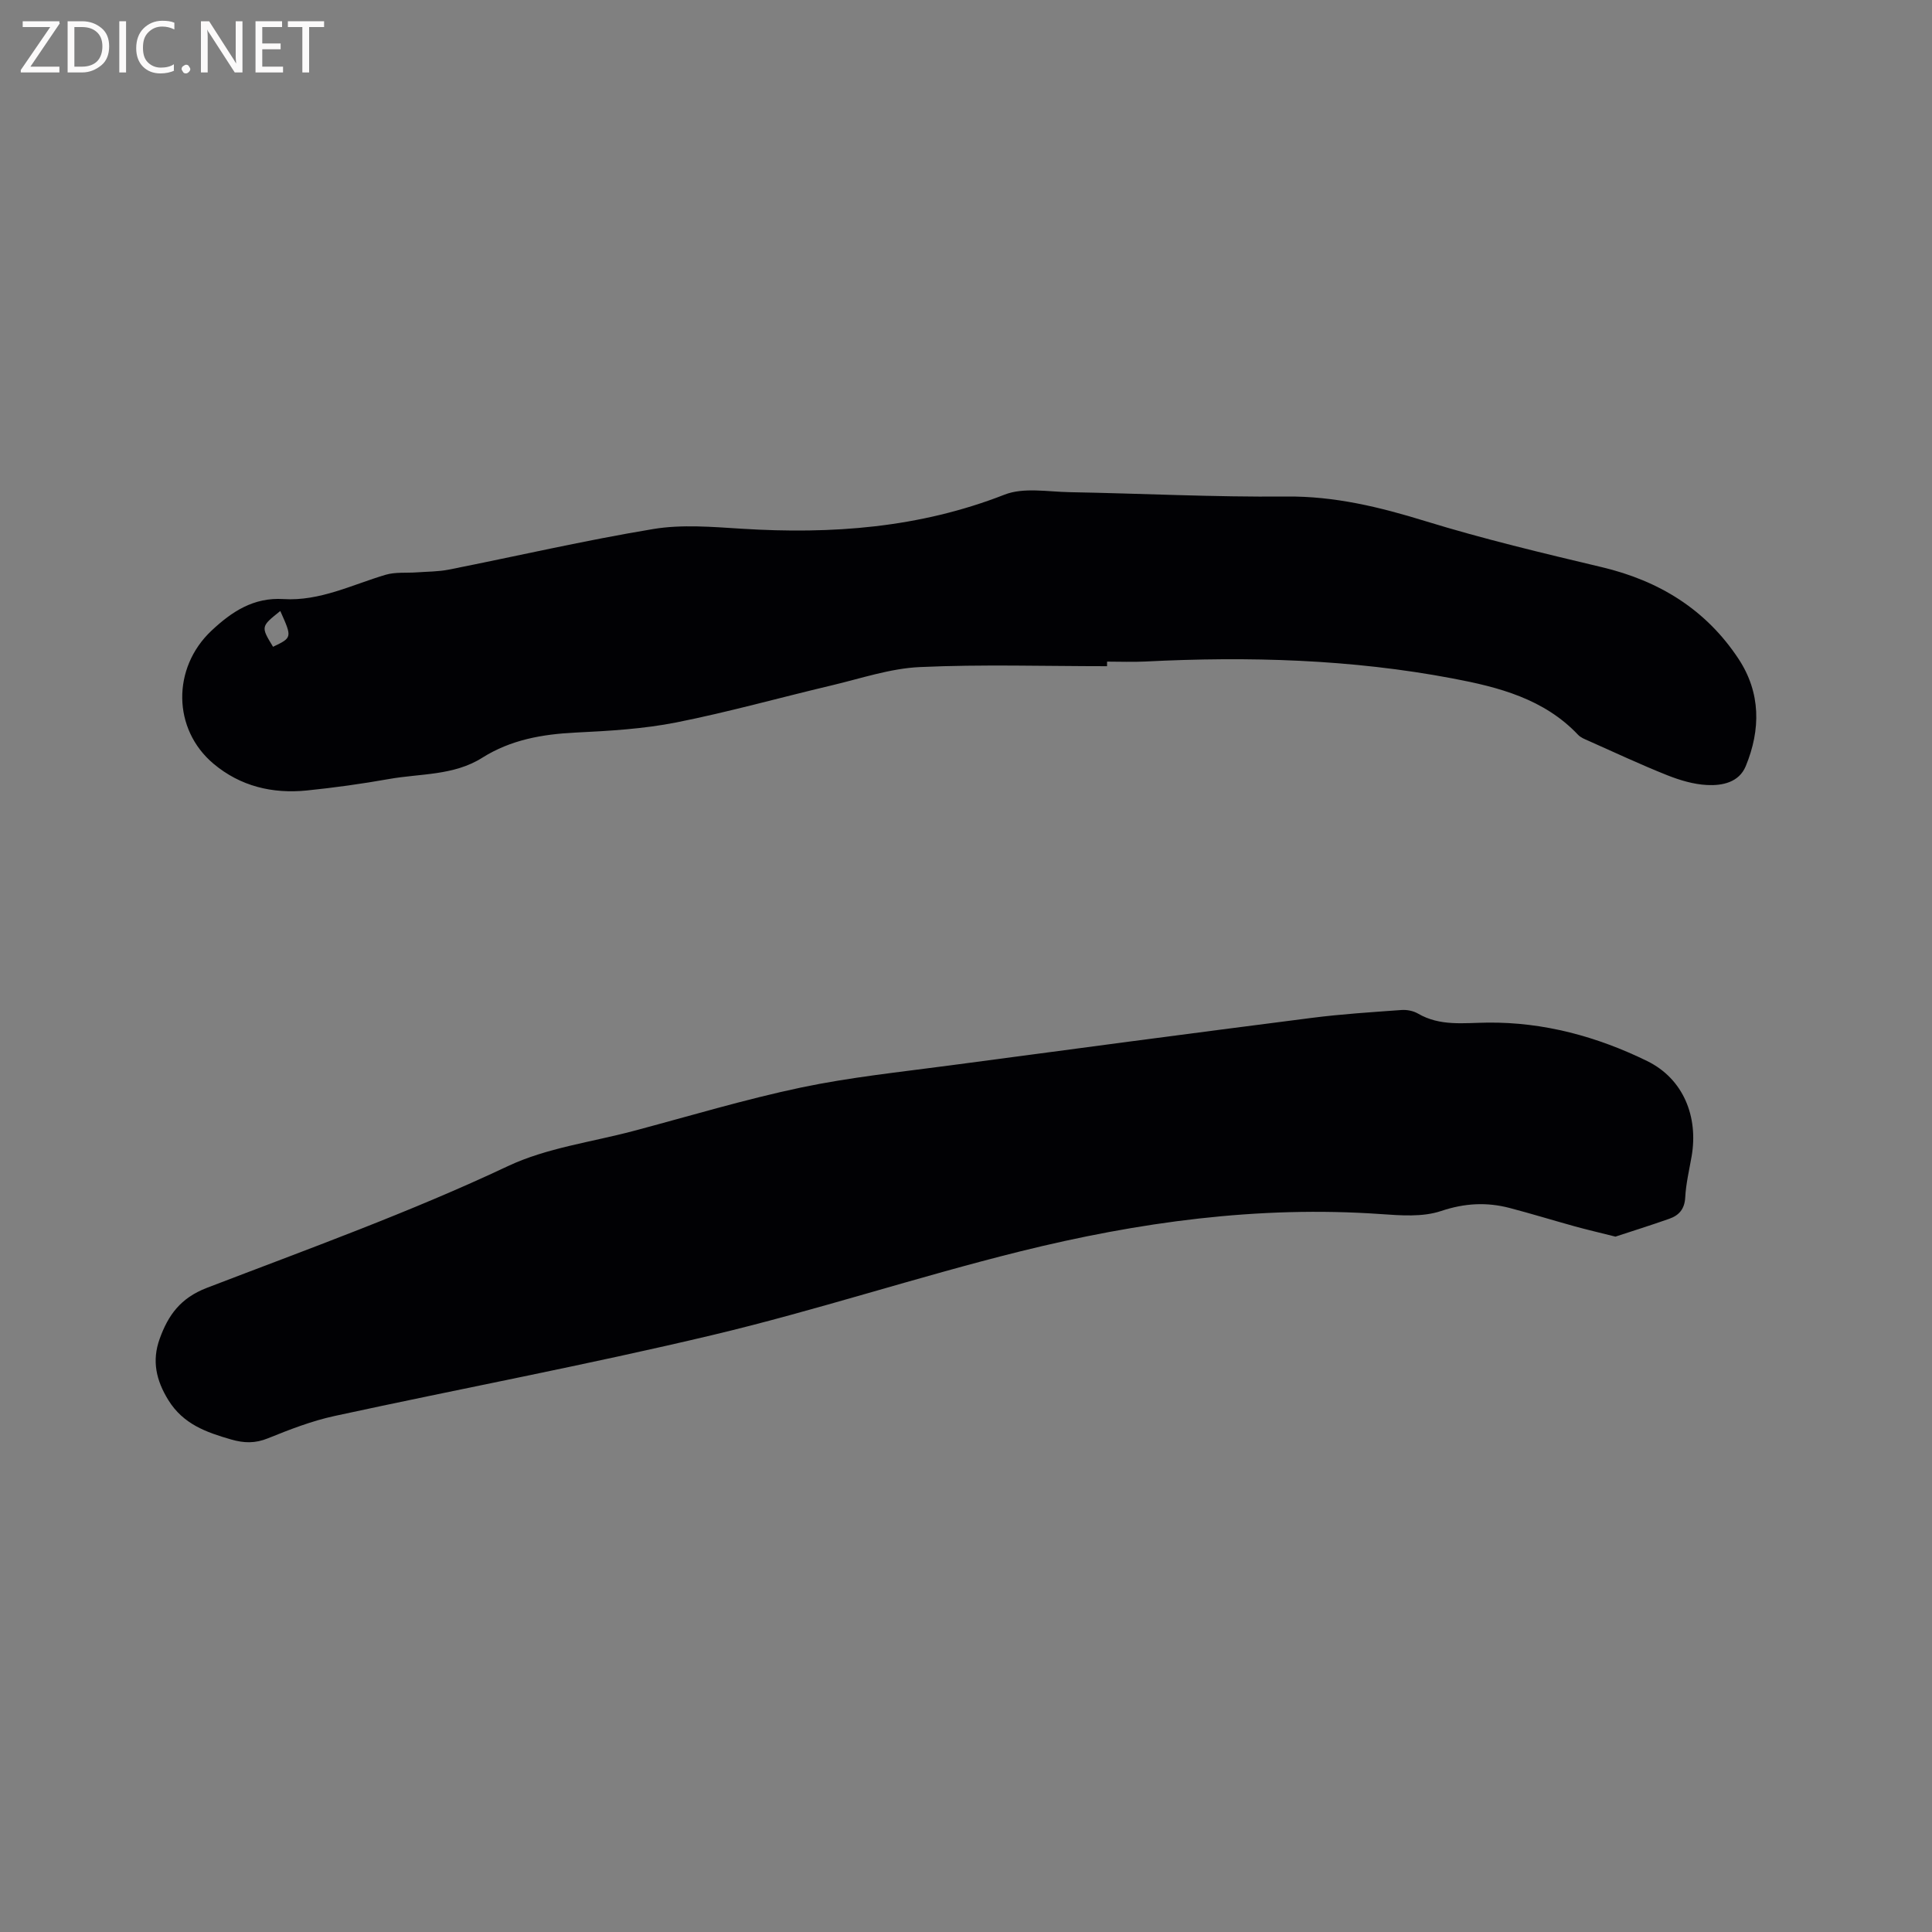
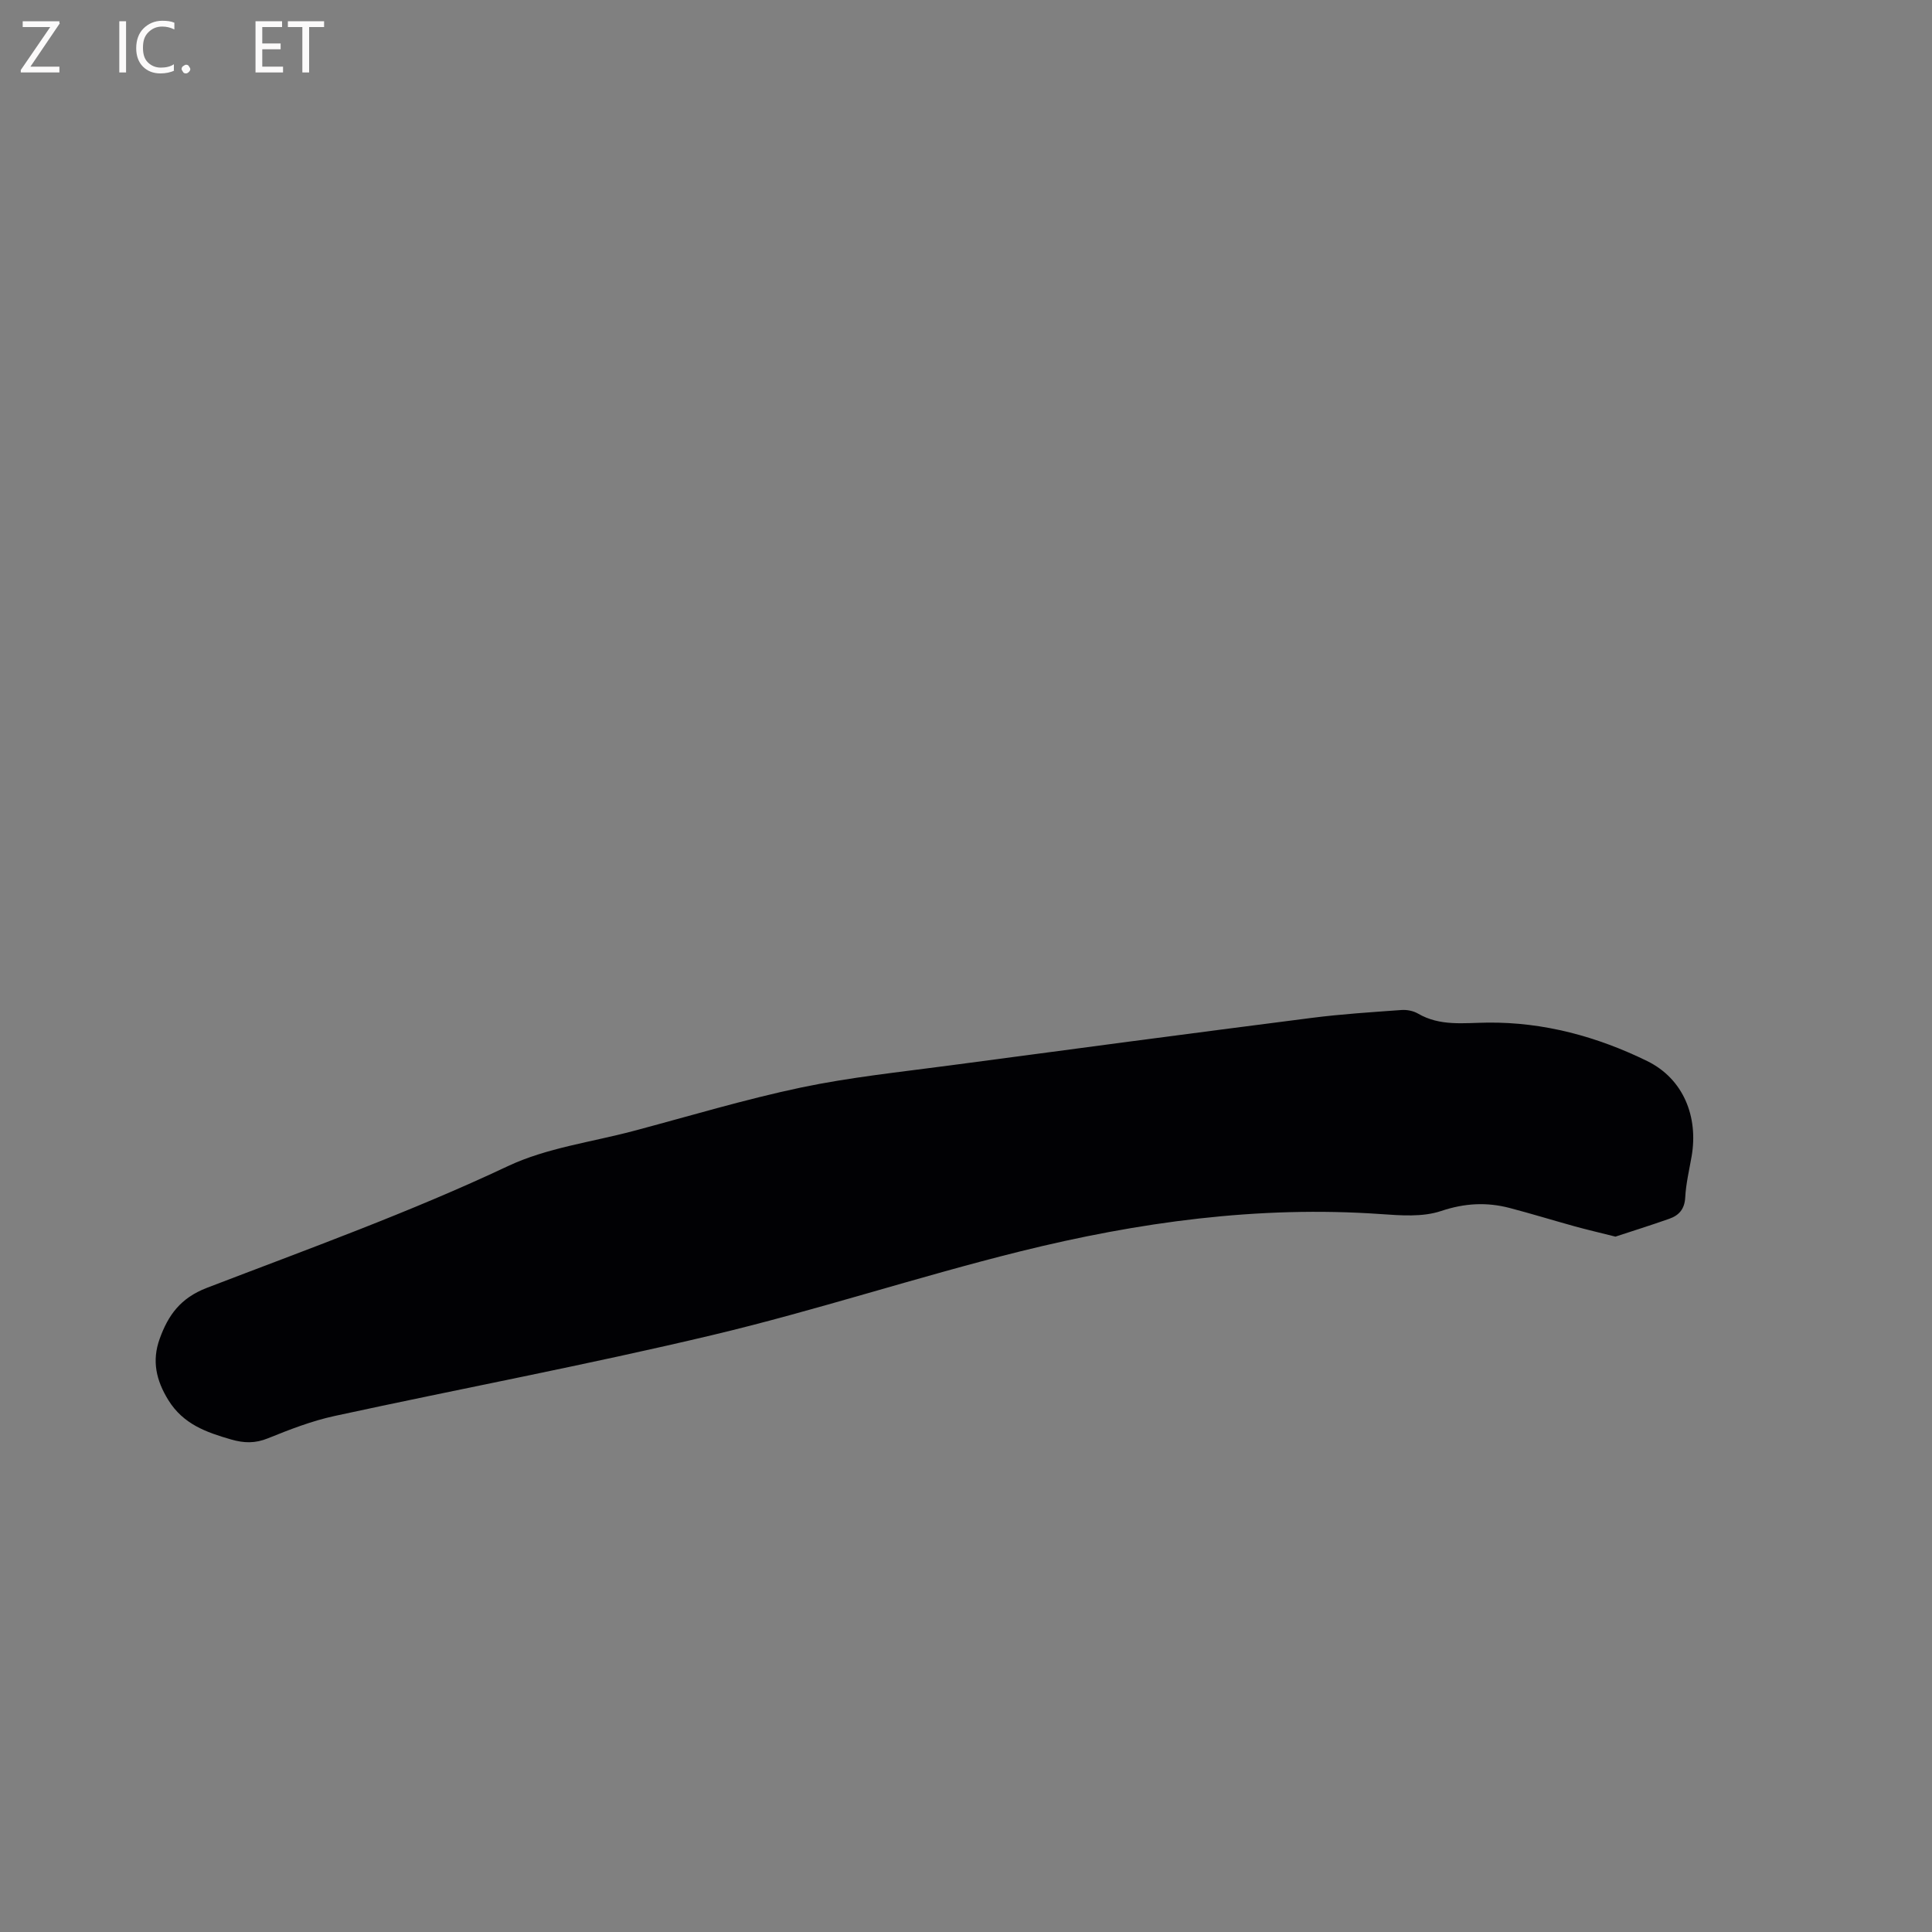
<svg xmlns="http://www.w3.org/2000/svg" enable-background="new 0 0 400 400" viewBox="0 0 400 400">
  <rect x="0" y="0" width="400" height="400" fill="#808080" stroke="none" />
  <path d="m334.46 256.03c-3.33-.84-5.9-1.43-8.43-2.13-4.48-1.24-8.93-2.61-13.43-3.79-4.79-1.26-9.35-1.02-14.25.62-3.82 1.28-8.34.92-12.5.63-25.33-1.77-50.16 1.66-74.6 7.72-21.35 5.3-42.31 12.23-63.71 17.32-25.94 6.17-52.18 11.1-78.25 16.76-4.72 1.02-9.31 2.8-13.8 4.62-2.65 1.08-4.96 1.02-7.63.25-5.16-1.49-9.92-3.16-13.01-8.16-2.53-4.1-3.43-8.13-1.8-12.66 1.76-4.9 4.29-8.46 9.77-10.57 20.93-8.04 42.03-15.63 62.37-25.22 8.01-3.77 17.25-4.95 25.94-7.26 11.56-3.07 23.04-6.54 34.72-9 10.13-2.13 20.49-3.2 30.77-4.57 24.98-3.34 49.97-6.65 74.98-9.85 6.16-.79 12.38-1.18 18.58-1.63 1.11-.08 2.43.18 3.38.73 4.59 2.68 9.47 1.93 14.46 1.88 11.6-.12 22.68 2.9 33.01 7.96 7.49 3.67 10.63 11.51 9.2 19.74-.49 2.82-1.17 5.63-1.32 8.47-.12 2.42-1.28 3.74-3.32 4.45-3.83 1.35-7.73 2.57-11.13 3.69z" fill="#010104" />
-   <path d="m229.2 137.93c-12.93 0-25.87-.41-38.77.18-6.14.28-12.22 2.37-18.28 3.8-10.71 2.53-21.33 5.52-32.12 7.66-6.82 1.35-13.88 1.76-20.85 2.1-6.88.34-13.42 1.48-19.33 5.21-5.92 3.74-12.83 3.25-19.33 4.41-5.63 1-11.3 1.79-16.99 2.37-7.12.72-13.77-.87-19.32-5.53-8.53-7.17-8.6-19.85-.44-27.54 4.22-3.97 8.73-6.94 14.9-6.56 7.54.47 14.2-2.96 21.17-5.03 2.03-.6 4.31-.34 6.47-.5 2.19-.16 4.43-.14 6.57-.56 14.13-2.8 28.18-6.06 42.37-8.41 5.96-.99 12.25-.44 18.36-.06 18.6 1.16 36.75-.16 54.37-7.06 3.96-1.55 8.97-.59 13.5-.51 14.94.27 29.88 1.04 44.81.9 10.04-.1 19.37 2.18 28.84 5.1 12.02 3.7 24.29 6.62 36.53 9.53 11.87 2.82 21.55 8.77 28.29 18.99 4.61 7 4.61 14.63 1.49 22.2-1.39 3.37-4.85 4.07-8.01 3.91-2.78-.14-5.63-.99-8.25-2.03-5.5-2.19-10.87-4.71-16.29-7.12-.77-.34-1.63-.67-2.18-1.26-7.05-7.44-16.41-9.85-25.92-11.65-21.04-3.99-42.3-4.59-63.64-3.51-2.64.13-5.29.02-7.94.02-.01.3-.01.62-.01.95zm-171.17-11.43c-4.04 3.23-4.04 3.23-1.5 7.41 3.97-1.9 3.97-1.9 1.5-7.41z" fill="#010104" />
  <g fill="#fbfafa">
    <path d="m12.4 4.8-6.1 9h6v1.2h-8v-.5l6.1-8.9h-5.7v-1.2h7.6v.4z" />
-     <path d="m14 15v-10.6h3c1.6 0 2.9.5 4 1.4s1.6 2.2 1.6 3.8-.5 3-1.6 3.9-2.4 1.5-4 1.5zm1.4-9.4v8.2h1.6c1.3 0 2.4-.4 3.1-1.1s1.1-1.8 1.1-3.1-.4-2.3-1.2-3-1.8-1-3.1-1z" />
    <path d="m26.1 4.4v10.6h-1.4v-10.6z" />
    <path d="m36.1 14.6c-.8.4-1.8.6-2.9.6-1.5 0-2.7-.5-3.6-1.4s-1.4-2.2-1.4-3.8c0-1.7.5-3.1 1.5-4.1s2.3-1.6 3.9-1.6c1 0 1.8.1 2.5.4v1.4c-.8-.4-1.6-.6-2.5-.6-1.2 0-2.1.4-2.9 1.2s-1.1 1.8-1.1 3.2c0 1.3.3 2.3 1 3s1.6 1.1 2.7 1.1c1 0 2-.2 2.7-.7v1.3z" />
    <path d="m37.6 14.3c0-.2.1-.5.3-.6s.4-.3.6-.3c.3 0 .5.1.6.3s.3.4.3.6-.1.4-.3.6-.4.3-.6.3c-.3 0-.5-.1-.6-.3s-.3-.4-.3-.6z" />
-     <path d="m50.2 15h-1.6l-5.3-8.2c-.2-.2-.3-.5-.4-.7 0 .2.1.7.1 1.5v7.4h-1.4v-10.6h1.7l5.2 8.1c.2.4.4.6.4.7 0-.3-.1-.8-.1-1.5v-7.3h1.4z" />
    <path d="m58.6 15h-5.7v-10.6h5.5v1.2h-4.1v3.4h3.8v1.2h-3.8v3.6h4.3z" />
    <path d="m67.1 5.6h-3.1v9.4h-1.4v-9.4h-3v-1.2h7.5z" />
  </g>
</svg>